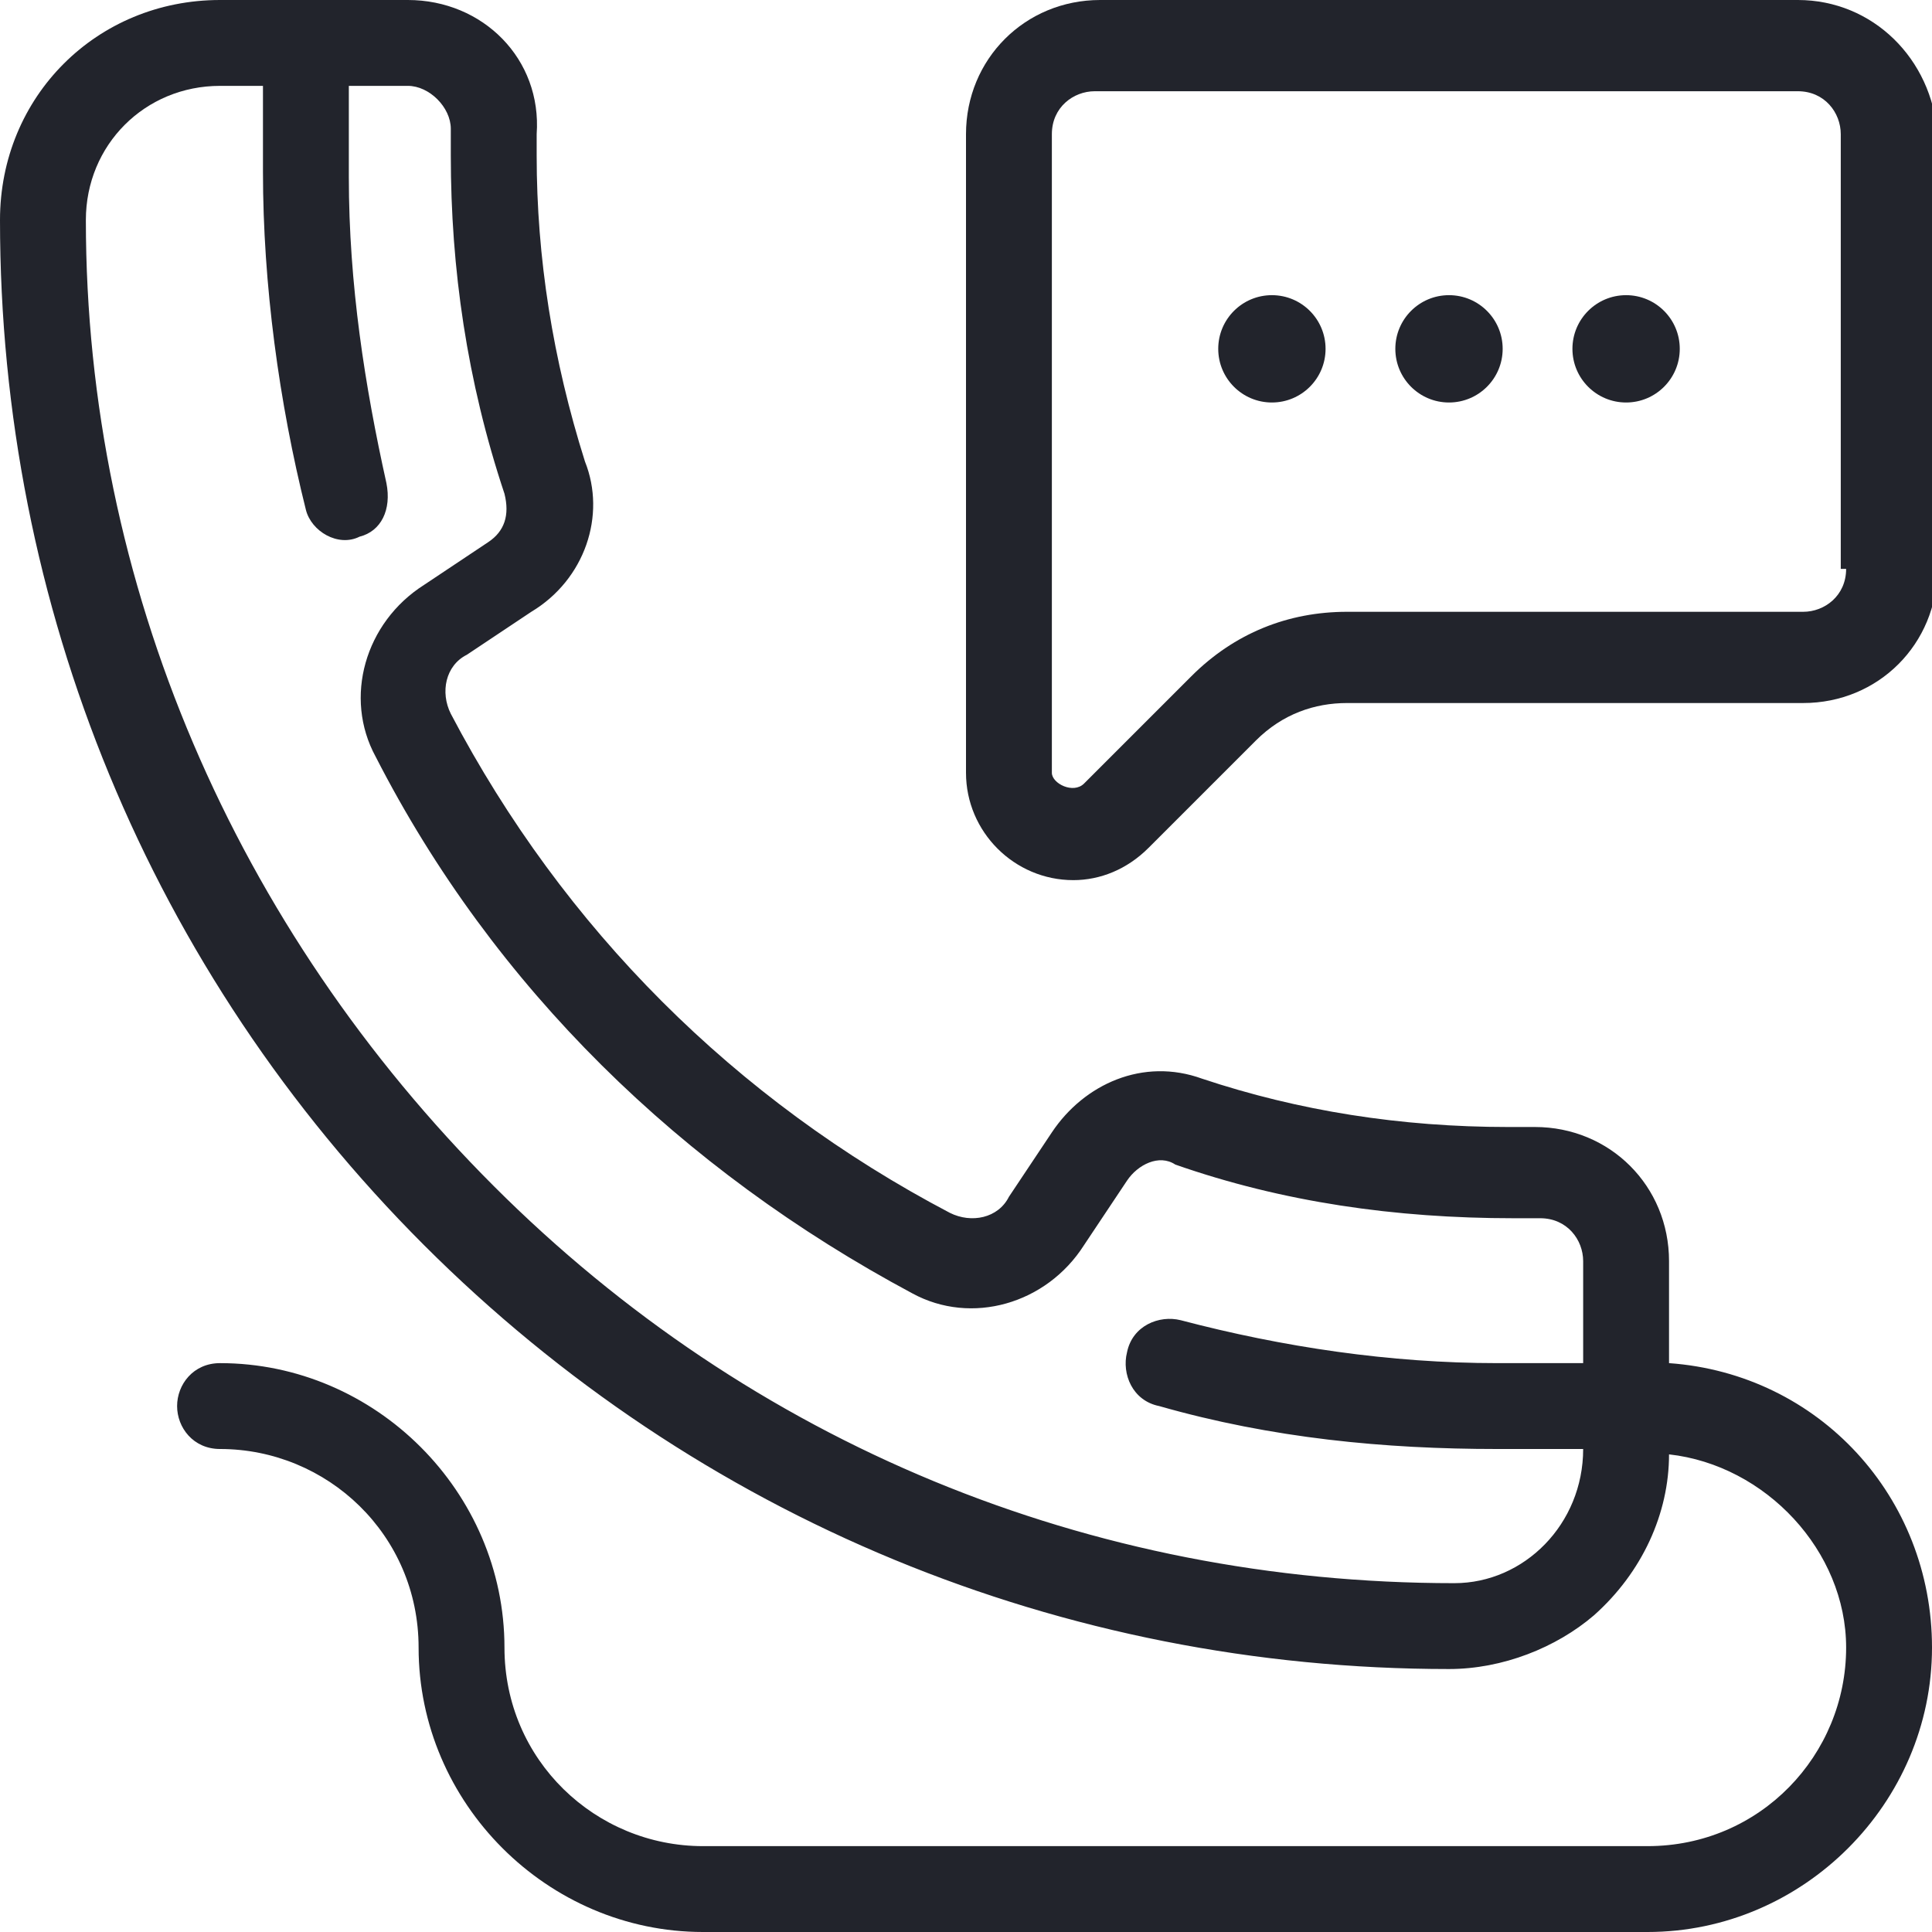
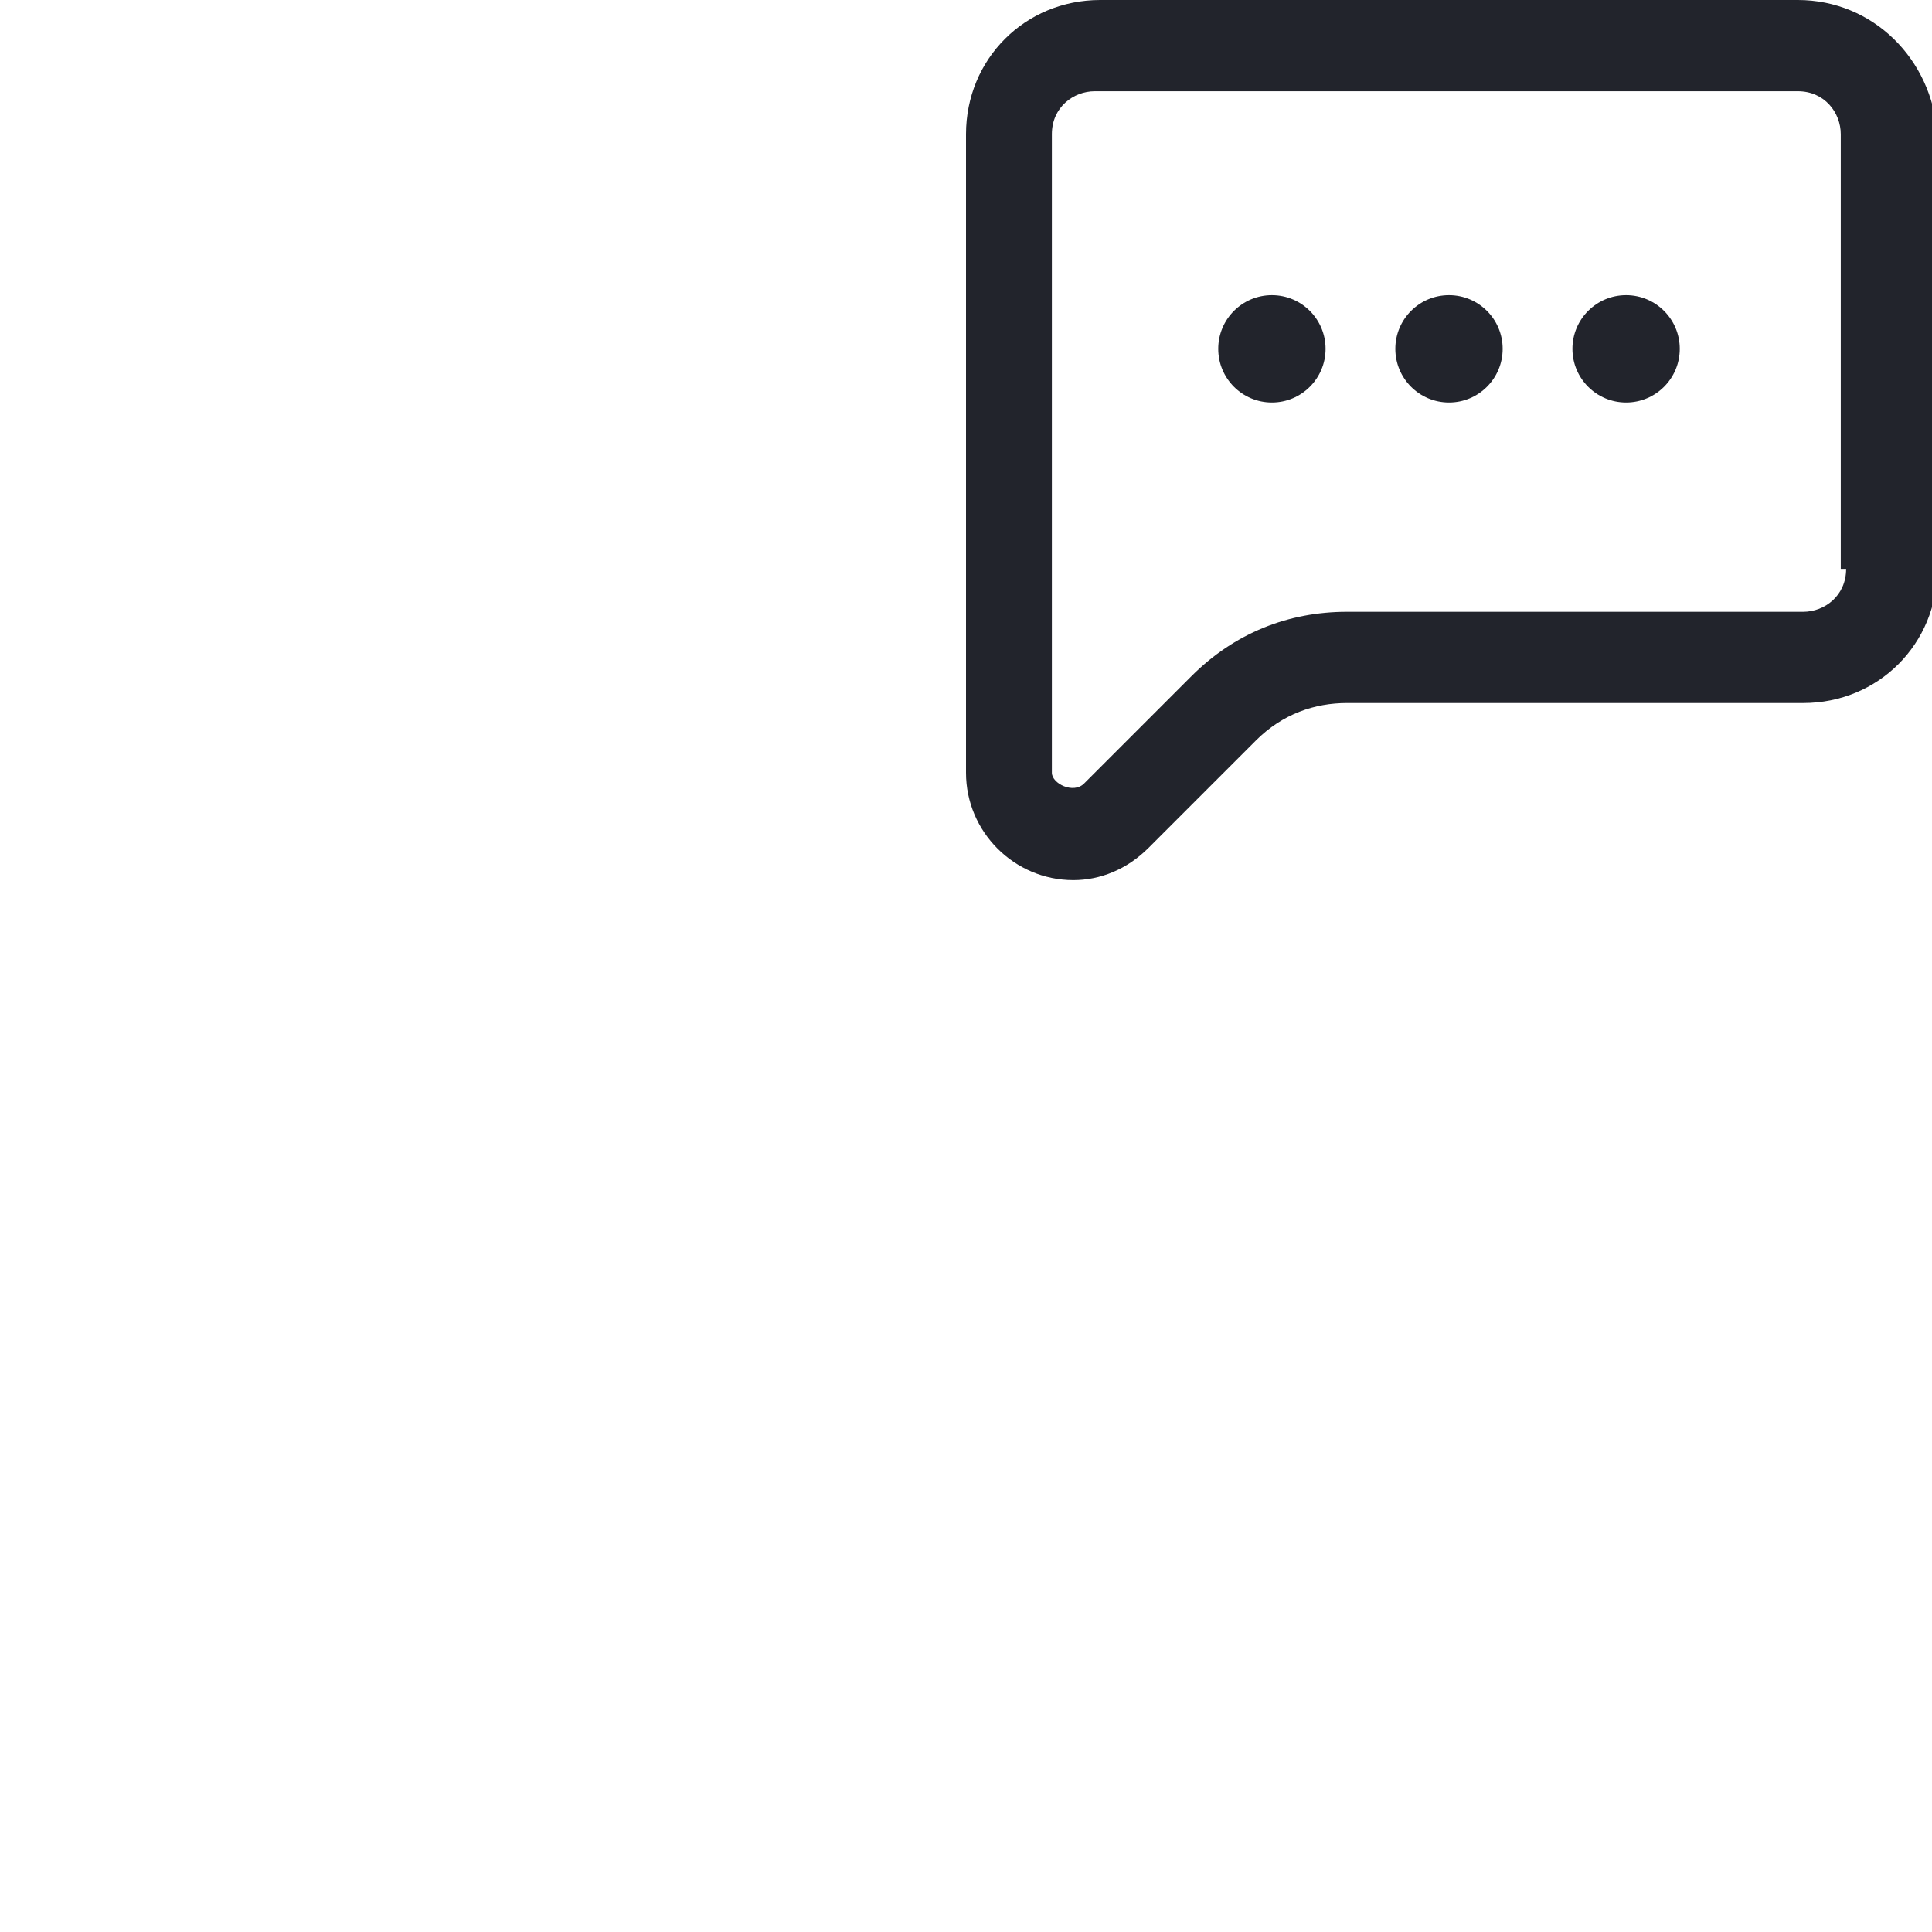
<svg xmlns="http://www.w3.org/2000/svg" id="Слой_1" x="0px" y="0px" viewBox="0 0 36 36" style="enable-background:new 0 0 36 36;" xml:space="preserve">
  <style type="text/css"> .st0{fill:#22242C;} </style>
  <g>
-     <path class="st0" d="M31.1,25.4v-1.9c0-1.4-1.1-2.5-2.5-2.5h-0.5c-2,0-3.9-0.3-5.7-0.9c-1.1-0.4-2.2,0.1-2.8,1l-0.8,1.2 c-0.2,0.4-0.7,0.5-1.1,0.3c-4-2.1-7.2-5.3-9.3-9.3c-0.2-0.4-0.1-0.9,0.3-1.1l1.2-0.8c1-0.6,1.4-1.8,1-2.8c-0.6-1.9-0.9-3.8-0.9-5.7 V2.5C10.1,1.1,9,0,7.6,0H4.1C1.8,0,0,1.8,0,4.1c0,7.2,2.8,14,7.9,19.1s11.9,7.9,19.1,7.9c1,0,2-0.4,2.7-1c0.9-0.8,1.4-1.9,1.4-3 c1.8,0.2,3.3,1.8,3.3,3.6c0,2-1.6,3.7-3.7,3.7H13.1c-2,0-3.7-1.6-3.7-3.7c0-2.9-2.4-5.3-5.3-5.3c-0.5,0-0.8,0.4-0.8,0.8 S3.6,27,4.1,27c0,0,0,0,0,0c2,0,3.7,1.6,3.7,3.7c0,2.9,2.4,5.3,5.3,5.3h17.6c2.9,0,5.3-2.4,5.3-5.3C36,27.9,33.9,25.6,31.1,25.4z M29.5,25.4h-1.6c-2,0-4-0.3-5.9-0.8c-0.4-0.1-0.9,0.1-1,0.6c-0.1,0.4,0.1,0.9,0.6,1l0,0c2.1,0.6,4.2,0.8,6.3,0.8h1.6 c0,1.4-1.1,2.5-2.4,2.5c0,0,0,0,0,0c-6.8,0-13.1-2.6-17.9-7.4S1.6,10.9,1.6,4.1c0-1.4,1.1-2.5,2.5-2.5h0.8v1.6 c0,2.1,0.3,4.3,0.8,6.3c0.1,0.4,0.6,0.7,1,0.5c0.4-0.1,0.6-0.5,0.5-1C6.8,7.2,6.5,5.3,6.5,3.3V1.6h1.1c0.4,0,0.8,0.4,0.8,0.8v0.5 c0,2.1,0.3,4.2,1,6.3c0.1,0.4,0,0.7-0.3,0.9l-1.2,0.8C6.8,11.6,6.4,13,7,14.1c2.2,4.3,5.7,7.7,10,10c1.1,0.6,2.5,0.2,3.2-0.9L21,22 c0.2-0.3,0.6-0.5,0.9-0.3c2,0.7,4.1,1,6.3,1h0.5c0.5,0,0.8,0.4,0.8,0.8C29.5,23.5,29.5,25.4,29.5,25.4z" />
    <path class="st0" d="M33.5,0H20.5C19.1,0,18,1.1,18,2.5v11.9c0,1.1,0.9,2,2,2c0.5,0,1-0.2,1.4-0.6l2-2c0.5-0.5,1.1-0.7,1.7-0.7h8.5 c1.4,0,2.5-1.1,2.5-2.5V2.5C36,1.1,34.9,0,33.5,0z M34.4,10.6c0,0.5-0.4,0.8-0.8,0.8l0,0h-8.5c-1.1,0-2.1,0.4-2.9,1.2l-2,2 c-0.2,0.2-0.6,0-0.6-0.2V2.5c0-0.5,0.4-0.8,0.8-0.8h13.1c0.5,0,0.8,0.4,0.8,0.8V10.6z" />
    <circle class="st0" cx="27" cy="6.5" r="1" />
    <circle class="st0" cx="30.3" cy="6.5" r="1" />
    <circle class="st0" cx="23.7" cy="6.5" r="1" />
  </g>
</svg>